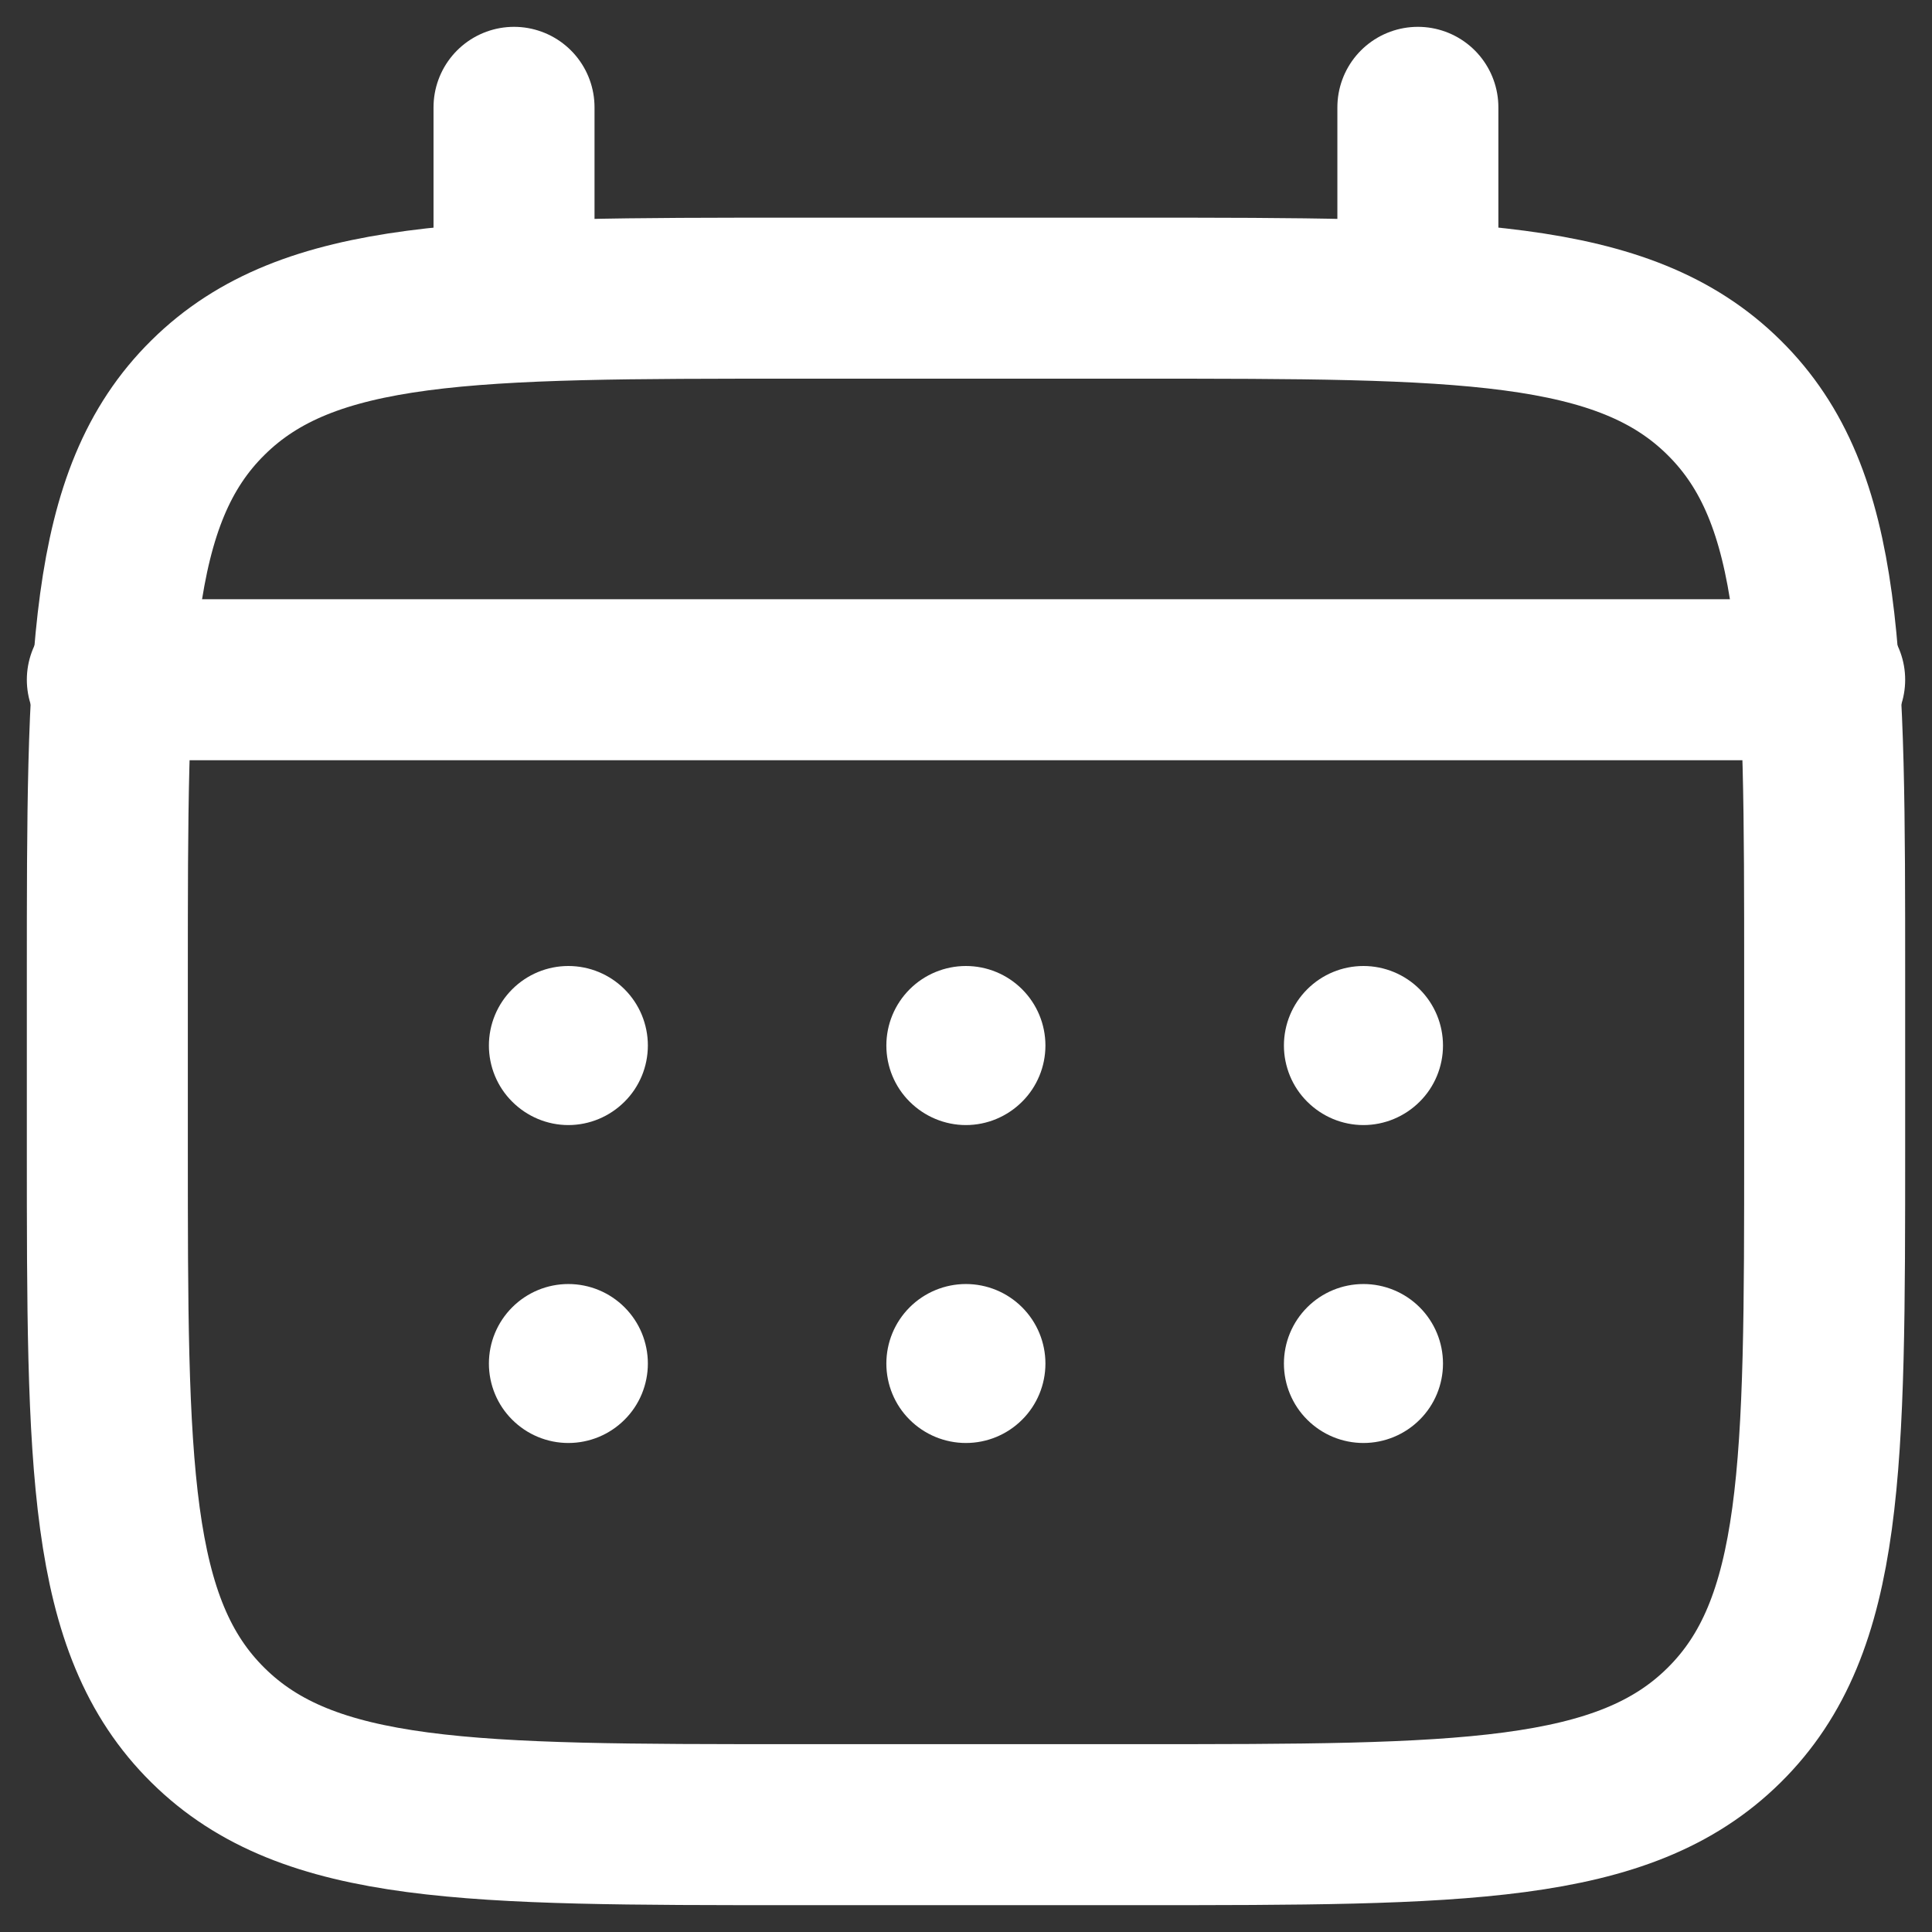
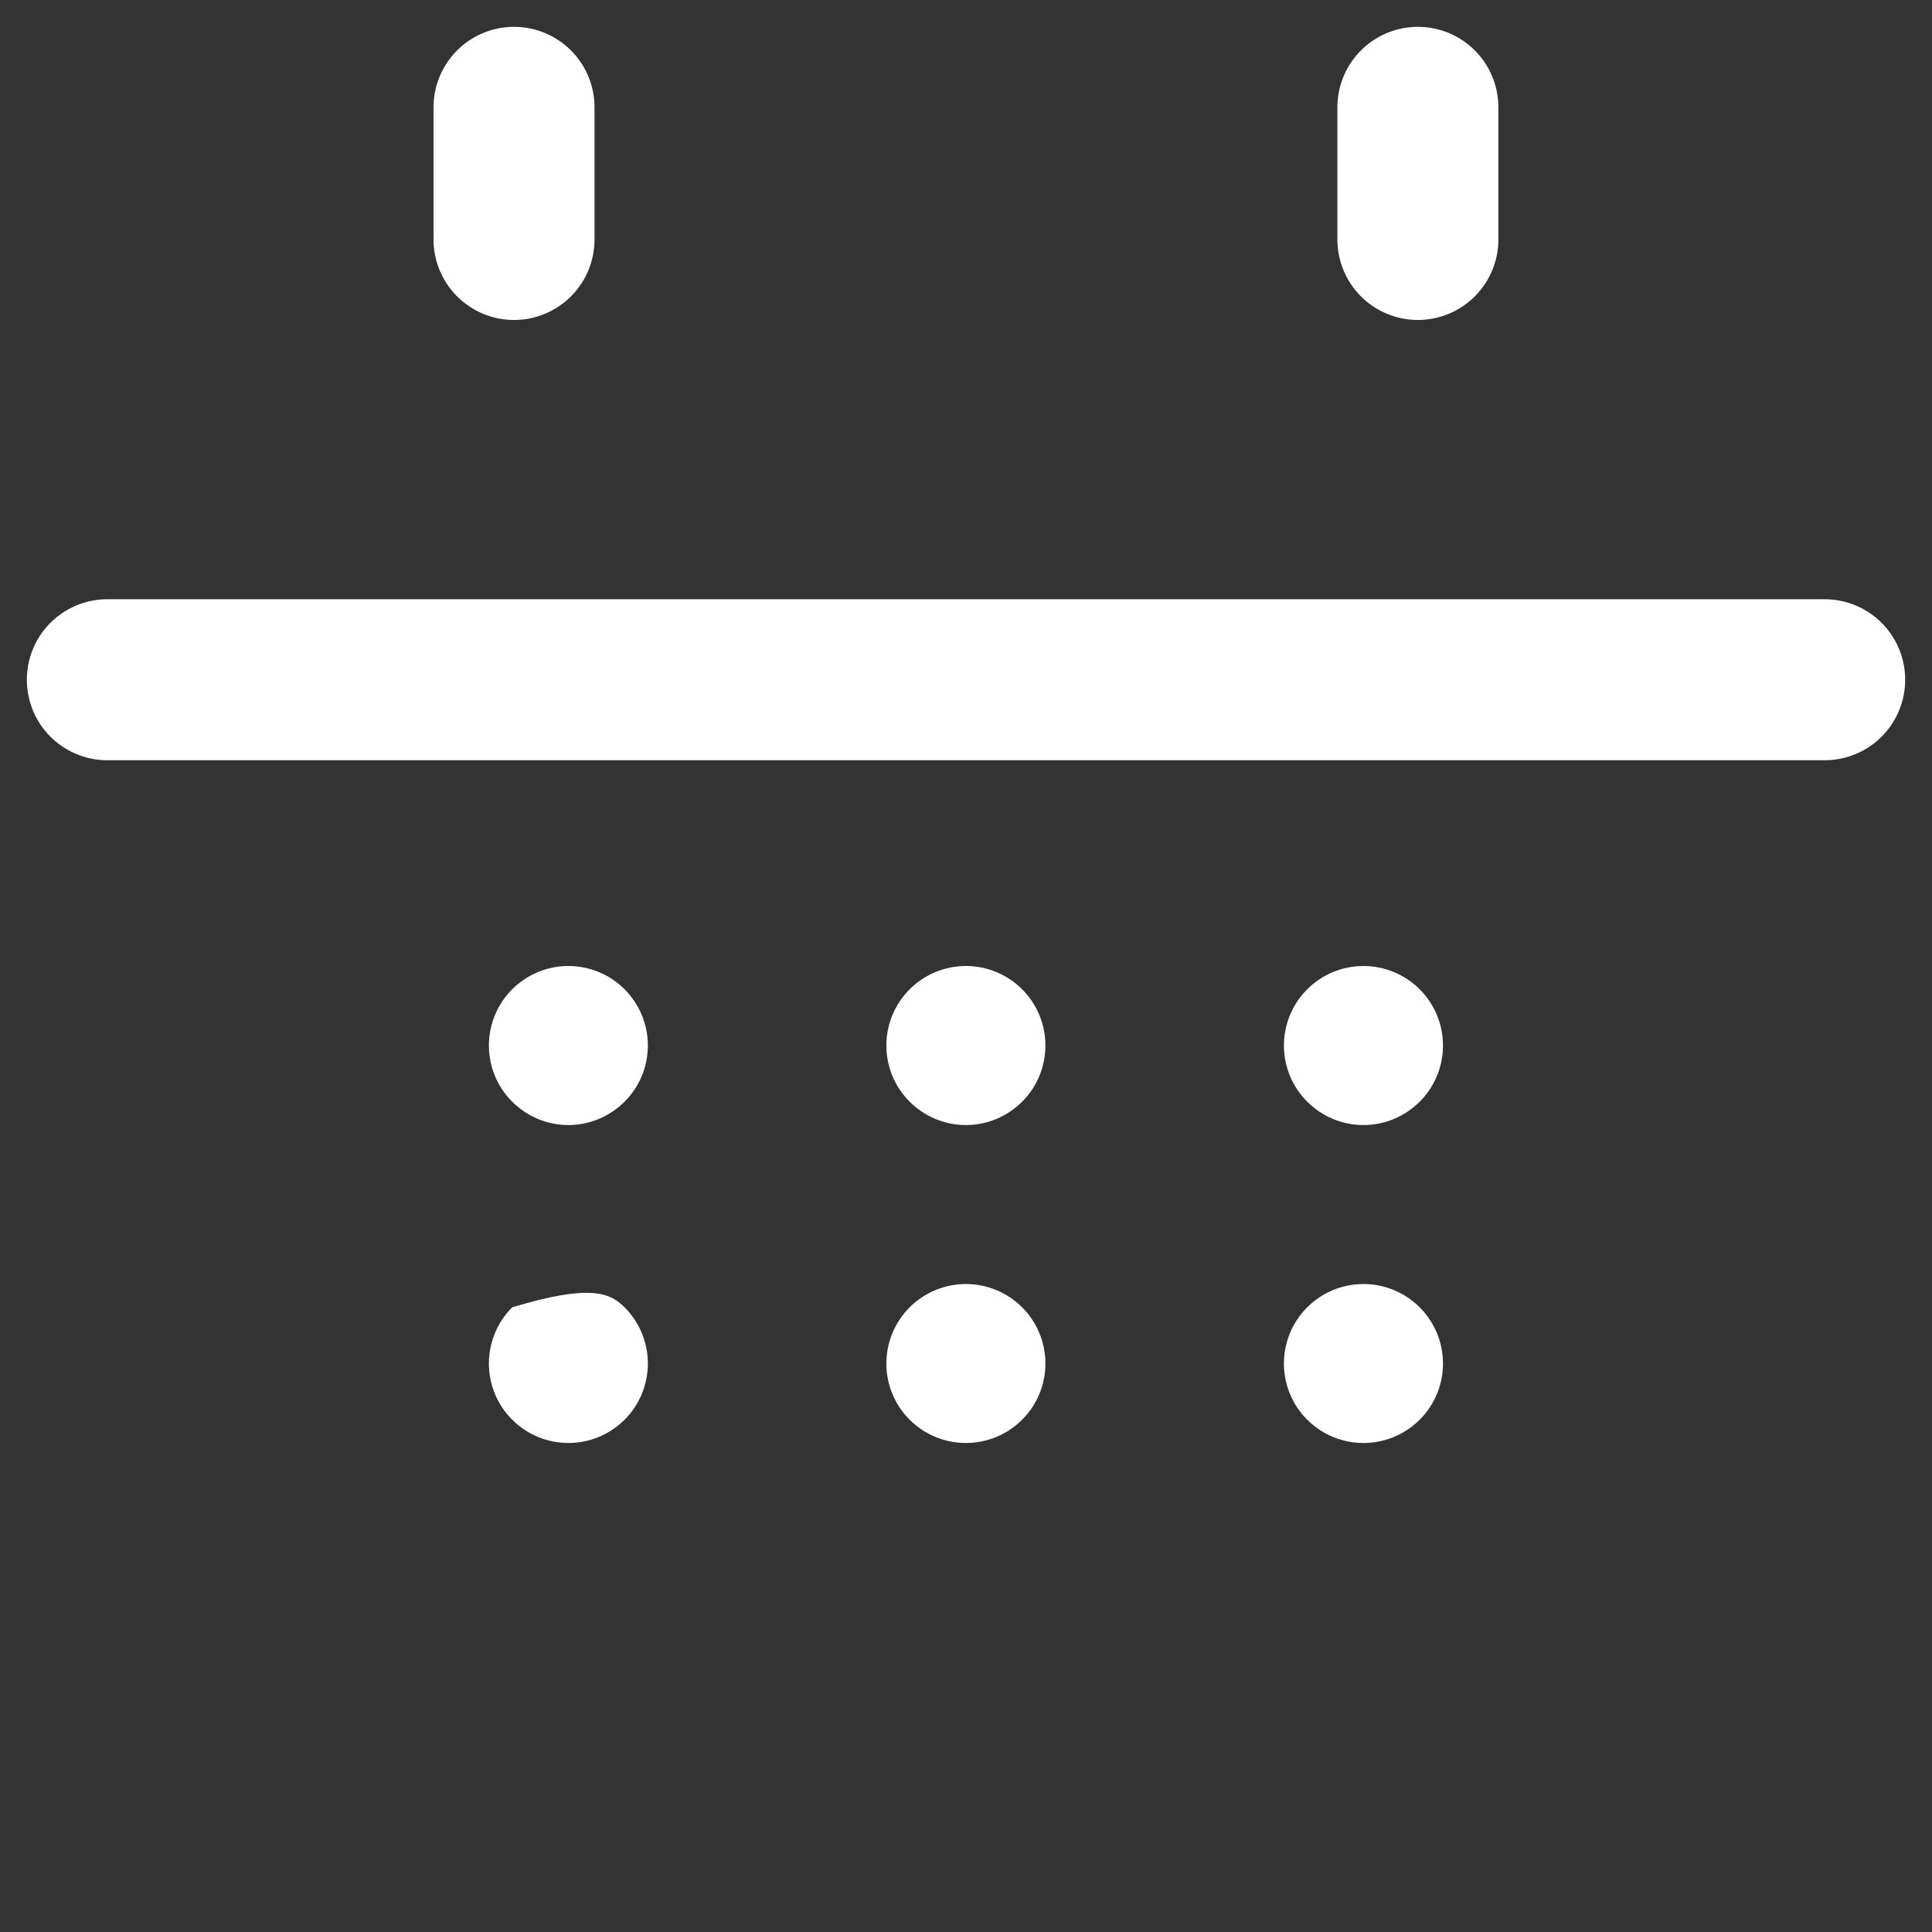
<svg xmlns="http://www.w3.org/2000/svg" width="18" height="18" viewBox="0 0 18 18" fill="none">
  <rect x="0" y="0" width="18" height="18" fill="#333333" stroke="none" />
-   <path d="M1 9.099C1 6.119 1 4.629 1.938 3.704C2.874 2.778 4.383 2.778 7.4 2.778H10.6C13.617 2.778 15.126 2.778 16.062 3.704C17 4.629 17 6.119 17 9.099V10.679C17 13.659 17 15.149 16.062 16.074C15.126 17 13.617 17 10.6 17H7.4C4.383 17 2.874 17 1.938 16.074C1 15.149 1 13.659 1 10.679V9.099Z" stroke="white" stroke-width="1.5" />
  <path d="M4.789 2.231V1M13.21 2.231V1M1 6.333H17" stroke="white" stroke-width="1.5" stroke-linecap="round" />
-   <path d="M13.444 12.704C13.444 12.9 13.366 13.089 13.227 13.227C13.088 13.366 12.899 13.444 12.703 13.444C12.506 13.444 12.318 13.366 12.179 13.227C12.04 13.089 11.962 12.9 11.962 12.704C11.962 12.507 12.04 12.319 12.179 12.18C12.318 12.041 12.506 11.963 12.703 11.963C12.899 11.963 13.088 12.041 13.227 12.18C13.366 12.319 13.444 12.507 13.444 12.704ZM13.444 9.741C13.444 9.937 13.366 10.126 13.227 10.264C13.088 10.403 12.899 10.482 12.703 10.482C12.506 10.482 12.318 10.403 12.179 10.264C12.04 10.126 11.962 9.937 11.962 9.741C11.962 9.544 12.04 9.356 12.179 9.217C12.318 9.078 12.506 9 12.703 9C12.899 9 13.088 9.078 13.227 9.217C13.366 9.356 13.444 9.544 13.444 9.741ZM9.74 12.704C9.74 12.9 9.662 13.089 9.523 13.227C9.384 13.366 9.196 13.444 8.999 13.444C8.803 13.444 8.614 13.366 8.475 13.227C8.336 13.089 8.258 12.9 8.258 12.704C8.258 12.507 8.336 12.319 8.475 12.18C8.614 12.041 8.803 11.963 8.999 11.963C9.196 11.963 9.384 12.041 9.523 12.18C9.662 12.319 9.74 12.507 9.74 12.704ZM9.74 9.741C9.74 9.937 9.662 10.126 9.523 10.264C9.384 10.403 9.196 10.482 8.999 10.482C8.803 10.482 8.614 10.403 8.475 10.264C8.336 10.126 8.258 9.937 8.258 9.741C8.258 9.544 8.336 9.356 8.475 9.217C8.614 9.078 8.803 9 8.999 9C9.196 9 9.384 9.078 9.523 9.217C9.662 9.356 9.74 9.544 9.74 9.741ZM6.036 12.704C6.036 12.9 5.958 13.089 5.819 13.227C5.68 13.366 5.492 13.444 5.295 13.444C5.099 13.444 4.911 13.366 4.772 13.227C4.633 13.089 4.555 12.9 4.555 12.704C4.555 12.507 4.633 12.319 4.772 12.18C4.911 12.041 5.099 11.963 5.295 11.963C5.492 11.963 5.68 12.041 5.819 12.18C5.958 12.319 6.036 12.507 6.036 12.704ZM6.036 9.741C6.036 9.937 5.958 10.126 5.819 10.264C5.68 10.403 5.492 10.482 5.295 10.482C5.099 10.482 4.911 10.403 4.772 10.264C4.633 10.126 4.555 9.937 4.555 9.741C4.555 9.544 4.633 9.356 4.772 9.217C4.911 9.078 5.099 9 5.295 9C5.492 9 5.68 9.078 5.819 9.217C5.958 9.356 6.036 9.544 6.036 9.741Z" fill="white" />
+   <path d="M13.444 12.704C13.444 12.9 13.366 13.089 13.227 13.227C13.088 13.366 12.899 13.444 12.703 13.444C12.506 13.444 12.318 13.366 12.179 13.227C12.04 13.089 11.962 12.9 11.962 12.704C11.962 12.507 12.04 12.319 12.179 12.18C12.318 12.041 12.506 11.963 12.703 11.963C12.899 11.963 13.088 12.041 13.227 12.18C13.366 12.319 13.444 12.507 13.444 12.704ZM13.444 9.741C13.444 9.937 13.366 10.126 13.227 10.264C13.088 10.403 12.899 10.482 12.703 10.482C12.506 10.482 12.318 10.403 12.179 10.264C12.04 10.126 11.962 9.937 11.962 9.741C11.962 9.544 12.04 9.356 12.179 9.217C12.318 9.078 12.506 9 12.703 9C12.899 9 13.088 9.078 13.227 9.217C13.366 9.356 13.444 9.544 13.444 9.741ZM9.74 12.704C9.74 12.9 9.662 13.089 9.523 13.227C9.384 13.366 9.196 13.444 8.999 13.444C8.803 13.444 8.614 13.366 8.475 13.227C8.336 13.089 8.258 12.9 8.258 12.704C8.258 12.507 8.336 12.319 8.475 12.18C8.614 12.041 8.803 11.963 8.999 11.963C9.196 11.963 9.384 12.041 9.523 12.18C9.662 12.319 9.74 12.507 9.74 12.704ZM9.74 9.741C9.74 9.937 9.662 10.126 9.523 10.264C9.384 10.403 9.196 10.482 8.999 10.482C8.803 10.482 8.614 10.403 8.475 10.264C8.336 10.126 8.258 9.937 8.258 9.741C8.258 9.544 8.336 9.356 8.475 9.217C8.614 9.078 8.803 9 8.999 9C9.196 9 9.384 9.078 9.523 9.217C9.662 9.356 9.74 9.544 9.74 9.741ZM6.036 12.704C6.036 12.9 5.958 13.089 5.819 13.227C5.68 13.366 5.492 13.444 5.295 13.444C5.099 13.444 4.911 13.366 4.772 13.227C4.633 13.089 4.555 12.9 4.555 12.704C4.555 12.507 4.633 12.319 4.772 12.18C5.492 11.963 5.68 12.041 5.819 12.18C5.958 12.319 6.036 12.507 6.036 12.704ZM6.036 9.741C6.036 9.937 5.958 10.126 5.819 10.264C5.68 10.403 5.492 10.482 5.295 10.482C5.099 10.482 4.911 10.403 4.772 10.264C4.633 10.126 4.555 9.937 4.555 9.741C4.555 9.544 4.633 9.356 4.772 9.217C4.911 9.078 5.099 9 5.295 9C5.492 9 5.68 9.078 5.819 9.217C5.958 9.356 6.036 9.544 6.036 9.741Z" fill="white" />
</svg>